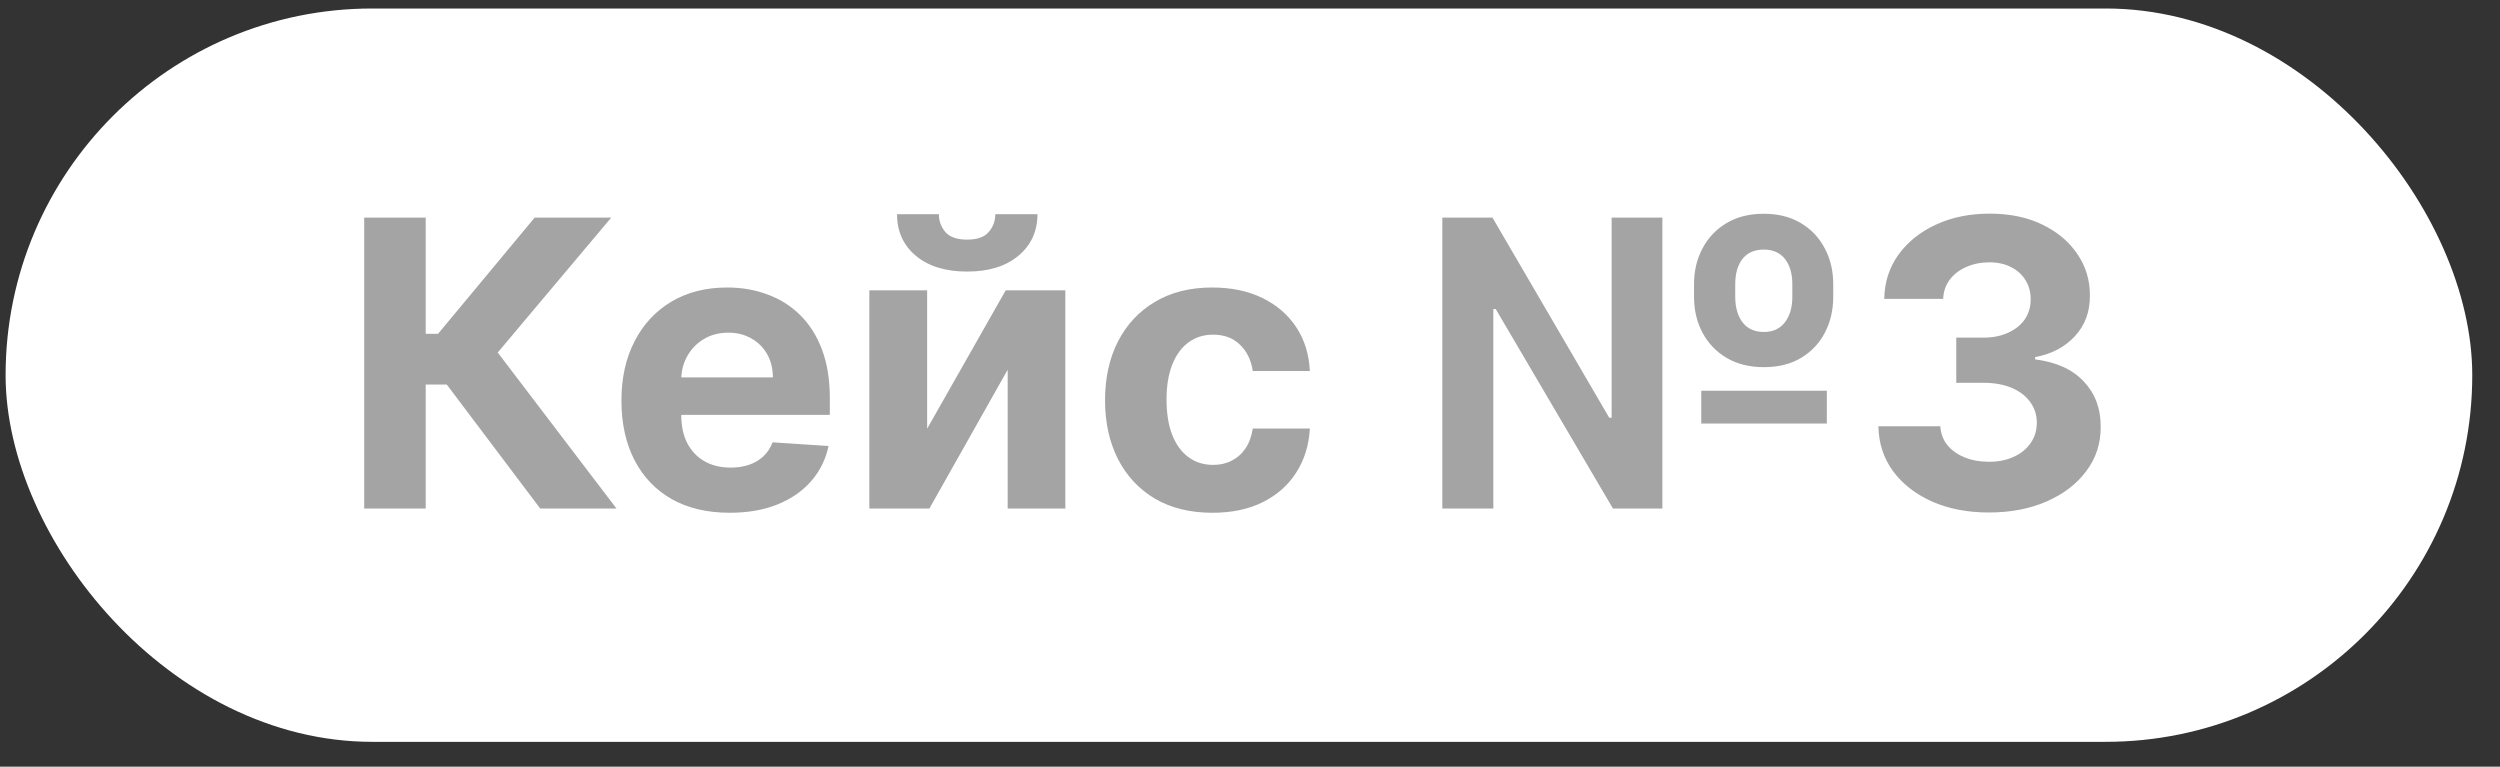
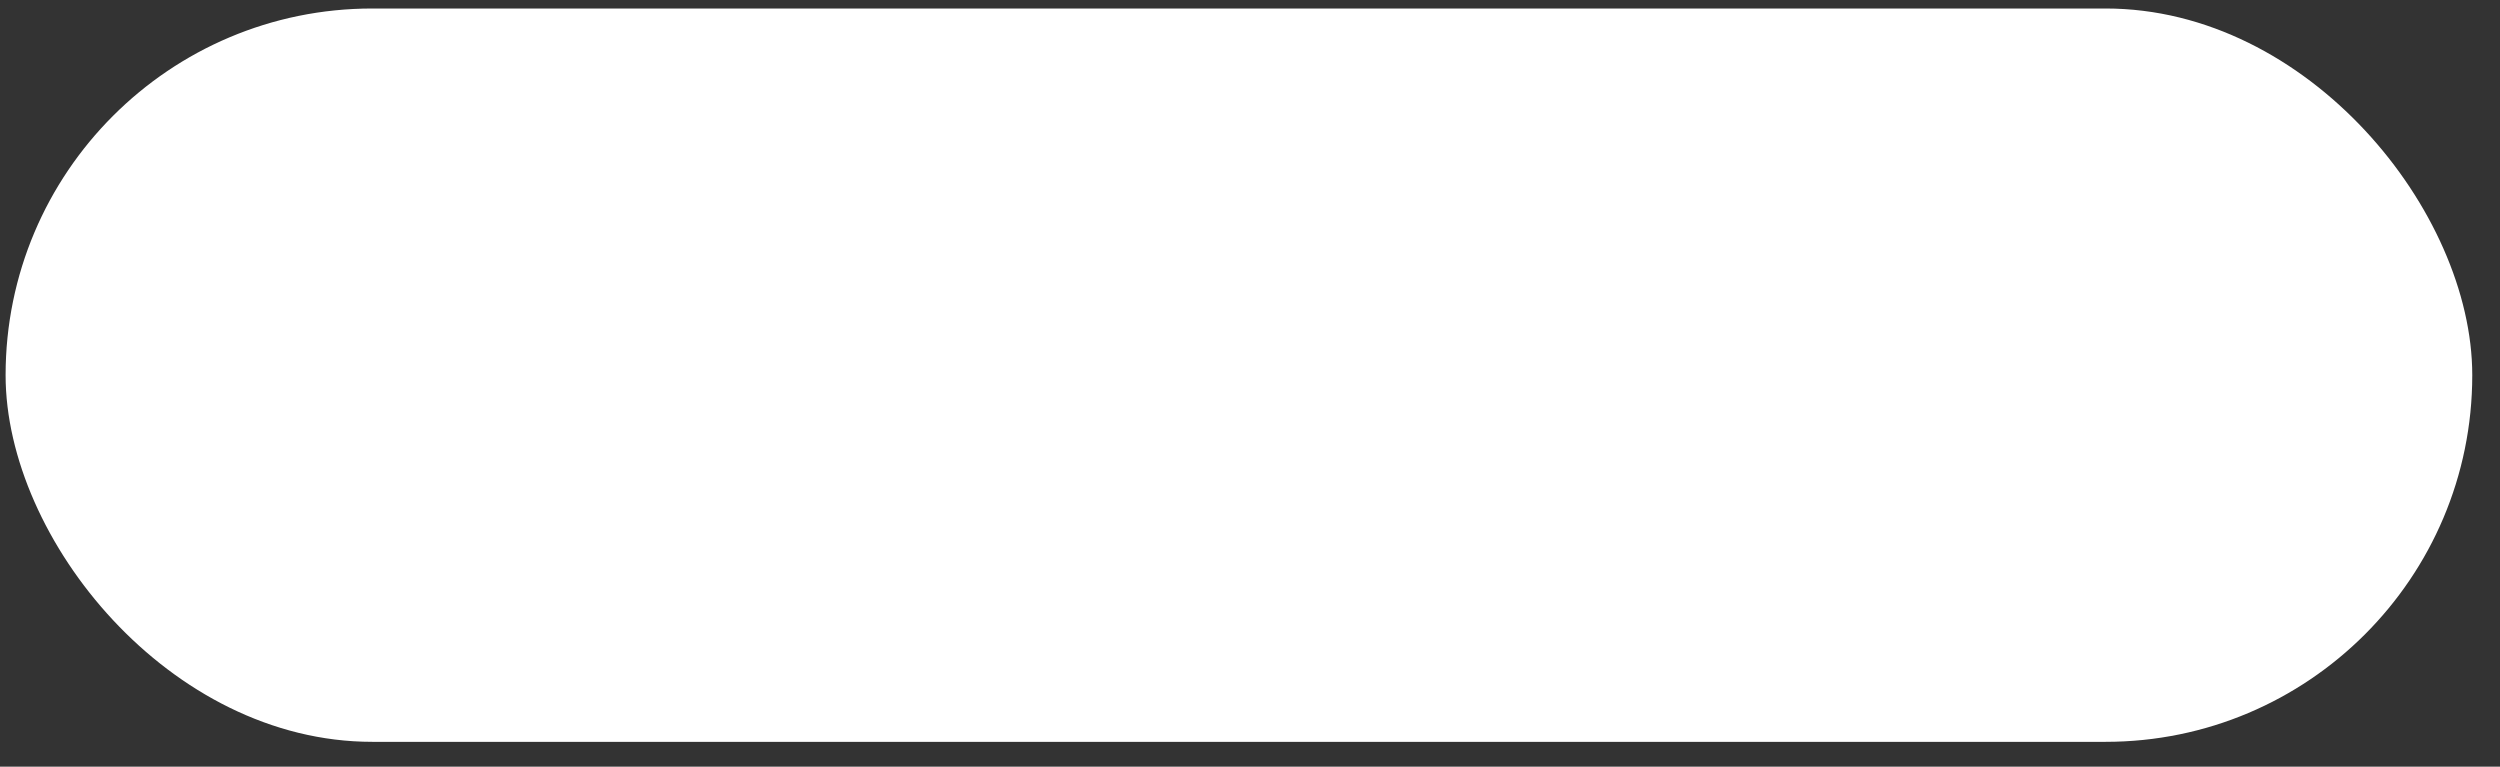
<svg xmlns="http://www.w3.org/2000/svg" width="75" height="23" viewBox="0 0 75 23" fill="none">
  <rect x="0" y="0" width="75" height="23" fill="#333333" stroke="none" />
  <rect x="0.168" y="0.255" width="74" height="22" rx="11" fill="white" />
-   <path d="M16.206 15.255L13.402 11.535H12.771V15.255H10.926V6.528H12.771V10.014H13.142L16.04 6.528H18.337L14.932 10.576L18.494 15.255H16.206ZM21.891 15.383C21.217 15.383 20.638 15.247 20.152 14.974C19.669 14.699 19.297 14.309 19.036 13.806C18.774 13.301 18.643 12.703 18.643 12.012C18.643 11.339 18.774 10.748 19.036 10.24C19.297 9.731 19.665 9.335 20.139 9.051C20.616 8.767 21.176 8.625 21.818 8.625C22.25 8.625 22.652 8.694 23.024 8.834C23.399 8.97 23.726 9.176 24.004 9.451C24.286 9.727 24.504 10.074 24.661 10.491C24.817 10.906 24.895 11.392 24.895 11.949V12.447H19.368V11.322H23.186C23.186 11.061 23.129 10.829 23.016 10.627C22.902 10.426 22.744 10.268 22.543 10.155C22.344 10.038 22.112 9.98 21.848 9.98C21.573 9.98 21.328 10.044 21.115 10.172C20.905 10.297 20.74 10.466 20.621 10.679C20.502 10.889 20.44 11.123 20.438 11.382V12.451C20.438 12.775 20.497 13.055 20.616 13.291C20.739 13.527 20.911 13.709 21.132 13.836C21.354 13.964 21.616 14.028 21.921 14.028C22.122 14.028 22.307 14 22.474 13.943C22.642 13.886 22.786 13.801 22.905 13.687C23.024 13.574 23.115 13.434 23.178 13.27L24.857 13.38C24.771 13.784 24.597 14.136 24.332 14.437C24.071 14.736 23.733 14.968 23.318 15.136C22.906 15.301 22.43 15.383 21.891 15.383ZM27.814 12.861L30.171 8.71H31.96V15.255H30.23V11.092L27.882 15.255H26.08V8.71H27.814V12.861ZM29.859 6.426H31.125C31.122 6.943 30.93 7.359 30.55 7.674C30.172 7.99 29.661 8.147 29.016 8.147C28.368 8.147 27.855 7.99 27.477 7.674C27.099 7.359 26.911 6.943 26.911 6.426H28.168C28.165 6.622 28.227 6.798 28.355 6.954C28.486 7.11 28.706 7.189 29.016 7.189C29.317 7.189 29.533 7.112 29.663 6.958C29.794 6.805 29.859 6.628 29.859 6.426ZM36.373 15.383C35.703 15.383 35.126 15.241 34.643 14.957C34.163 14.67 33.793 14.272 33.535 13.764C33.279 13.255 33.151 12.67 33.151 12.008C33.151 11.338 33.281 10.75 33.539 10.244C33.8 9.735 34.171 9.339 34.651 9.055C35.131 8.768 35.703 8.625 36.364 8.625C36.935 8.625 37.435 8.728 37.864 8.936C38.293 9.143 38.633 9.434 38.883 9.809C39.133 10.184 39.271 10.625 39.296 11.13H37.583C37.535 10.804 37.407 10.541 37.2 10.342C36.995 10.14 36.727 10.04 36.394 10.04C36.113 10.04 35.867 10.116 35.657 10.27C35.45 10.42 35.288 10.64 35.171 10.93C35.055 11.22 34.996 11.571 34.996 11.983C34.996 12.4 35.053 12.755 35.167 13.048C35.283 13.341 35.447 13.564 35.657 13.717C35.867 13.87 36.113 13.947 36.394 13.947C36.602 13.947 36.788 13.905 36.953 13.819C37.12 13.734 37.258 13.611 37.366 13.449C37.477 13.284 37.549 13.086 37.583 12.856H39.296C39.268 13.356 39.131 13.797 38.887 14.177C38.646 14.555 38.312 14.851 37.886 15.064C37.46 15.277 36.955 15.383 36.373 15.383ZM43.27 15.255V6.528H44.774L48.277 12.532H48.349V6.528H49.871V15.255H48.388L44.872 9.272H44.8V15.255H43.27ZM51.038 12.707V11.723H54.805V12.707H51.038ZM52.918 11.015C52.489 11.015 52.117 10.923 51.801 10.738C51.489 10.554 51.247 10.302 51.077 9.984C50.906 9.666 50.821 9.305 50.821 8.902V8.527C50.821 8.126 50.906 7.767 51.077 7.449C51.247 7.128 51.489 6.875 51.801 6.69C52.114 6.505 52.483 6.413 52.909 6.413C53.341 6.413 53.712 6.505 54.021 6.69C54.334 6.875 54.574 7.128 54.742 7.449C54.912 7.767 54.997 8.126 54.997 8.527V8.902C54.997 9.302 54.913 9.662 54.746 9.98C54.581 10.298 54.342 10.551 54.03 10.738C53.72 10.923 53.349 11.015 52.918 11.015ZM52.918 9.959C53.188 9.959 53.396 9.863 53.544 9.673C53.695 9.48 53.77 9.223 53.77 8.902V8.527C53.77 8.209 53.696 7.956 53.548 7.768C53.401 7.581 53.188 7.487 52.909 7.487C52.634 7.487 52.422 7.581 52.274 7.768C52.129 7.956 52.057 8.209 52.057 8.527V8.902C52.057 9.223 52.131 9.48 52.279 9.673C52.426 9.863 52.639 9.959 52.918 9.959ZM59.663 15.375C59.027 15.375 58.46 15.265 57.963 15.047C57.469 14.825 57.078 14.521 56.791 14.135C56.507 13.745 56.361 13.297 56.352 12.788H58.21C58.222 13.001 58.291 13.189 58.419 13.351C58.55 13.51 58.723 13.633 58.939 13.721C59.155 13.809 59.398 13.853 59.668 13.853C59.949 13.853 60.197 13.804 60.413 13.704C60.629 13.605 60.798 13.467 60.92 13.291C61.043 13.115 61.104 12.912 61.104 12.681C61.104 12.449 61.038 12.243 60.908 12.064C60.78 11.882 60.595 11.74 60.354 11.637C60.115 11.535 59.831 11.484 59.502 11.484H58.688V10.129H59.502C59.78 10.129 60.026 10.081 60.239 9.984C60.455 9.887 60.622 9.754 60.742 9.584C60.861 9.41 60.92 9.209 60.92 8.978C60.92 8.76 60.868 8.568 60.763 8.403C60.661 8.235 60.516 8.105 60.328 8.011C60.144 7.917 59.928 7.87 59.68 7.87C59.43 7.87 59.202 7.916 58.994 8.007C58.787 8.095 58.621 8.221 58.496 8.386C58.371 8.551 58.304 8.744 58.295 8.966H56.527C56.536 8.463 56.679 8.02 56.957 7.636C57.236 7.253 57.611 6.953 58.082 6.737C58.557 6.518 59.092 6.409 59.689 6.409C60.291 6.409 60.818 6.518 61.27 6.737C61.722 6.956 62.072 7.251 62.322 7.623C62.575 7.993 62.7 8.407 62.697 8.868C62.7 9.356 62.548 9.764 62.242 10.091C61.938 10.417 61.541 10.625 61.053 10.713V10.781C61.695 10.863 62.183 11.086 62.519 11.45C62.857 11.811 63.024 12.262 63.021 12.805C63.024 13.302 62.881 13.744 62.591 14.13C62.304 14.517 61.908 14.821 61.402 15.042C60.896 15.264 60.317 15.375 59.663 15.375Z" fill="#A4A4A4" />
</svg>